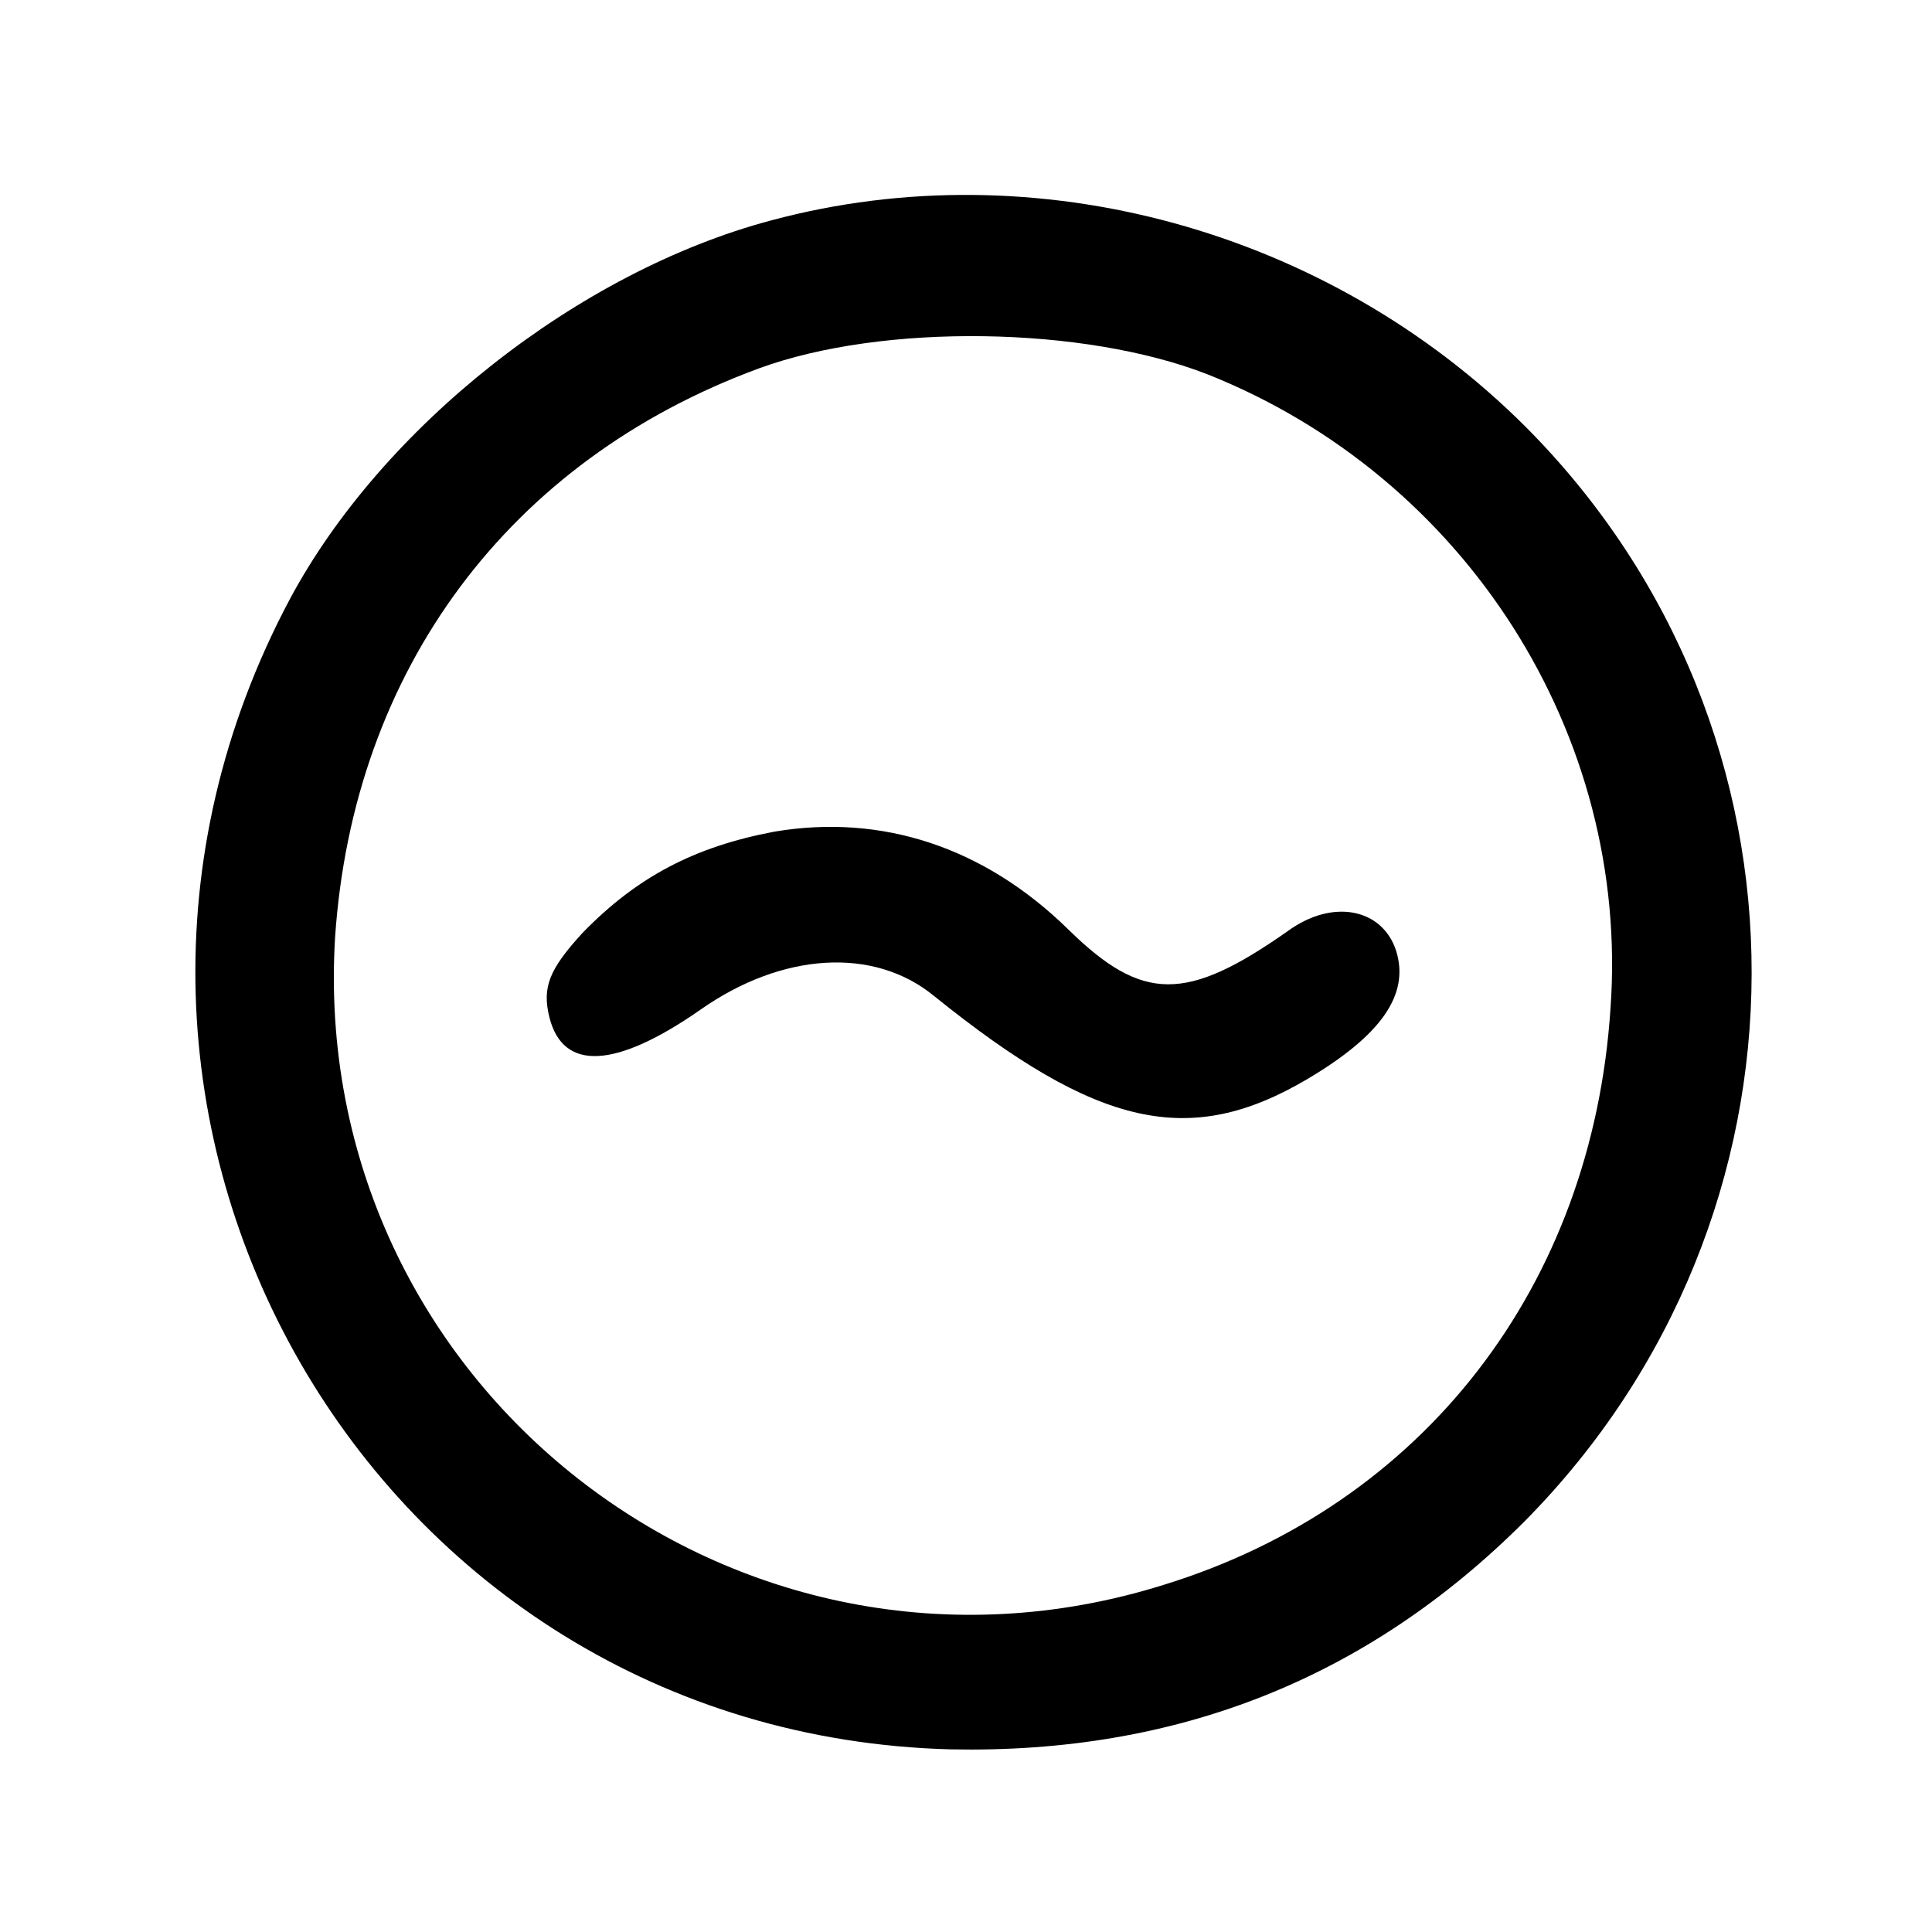
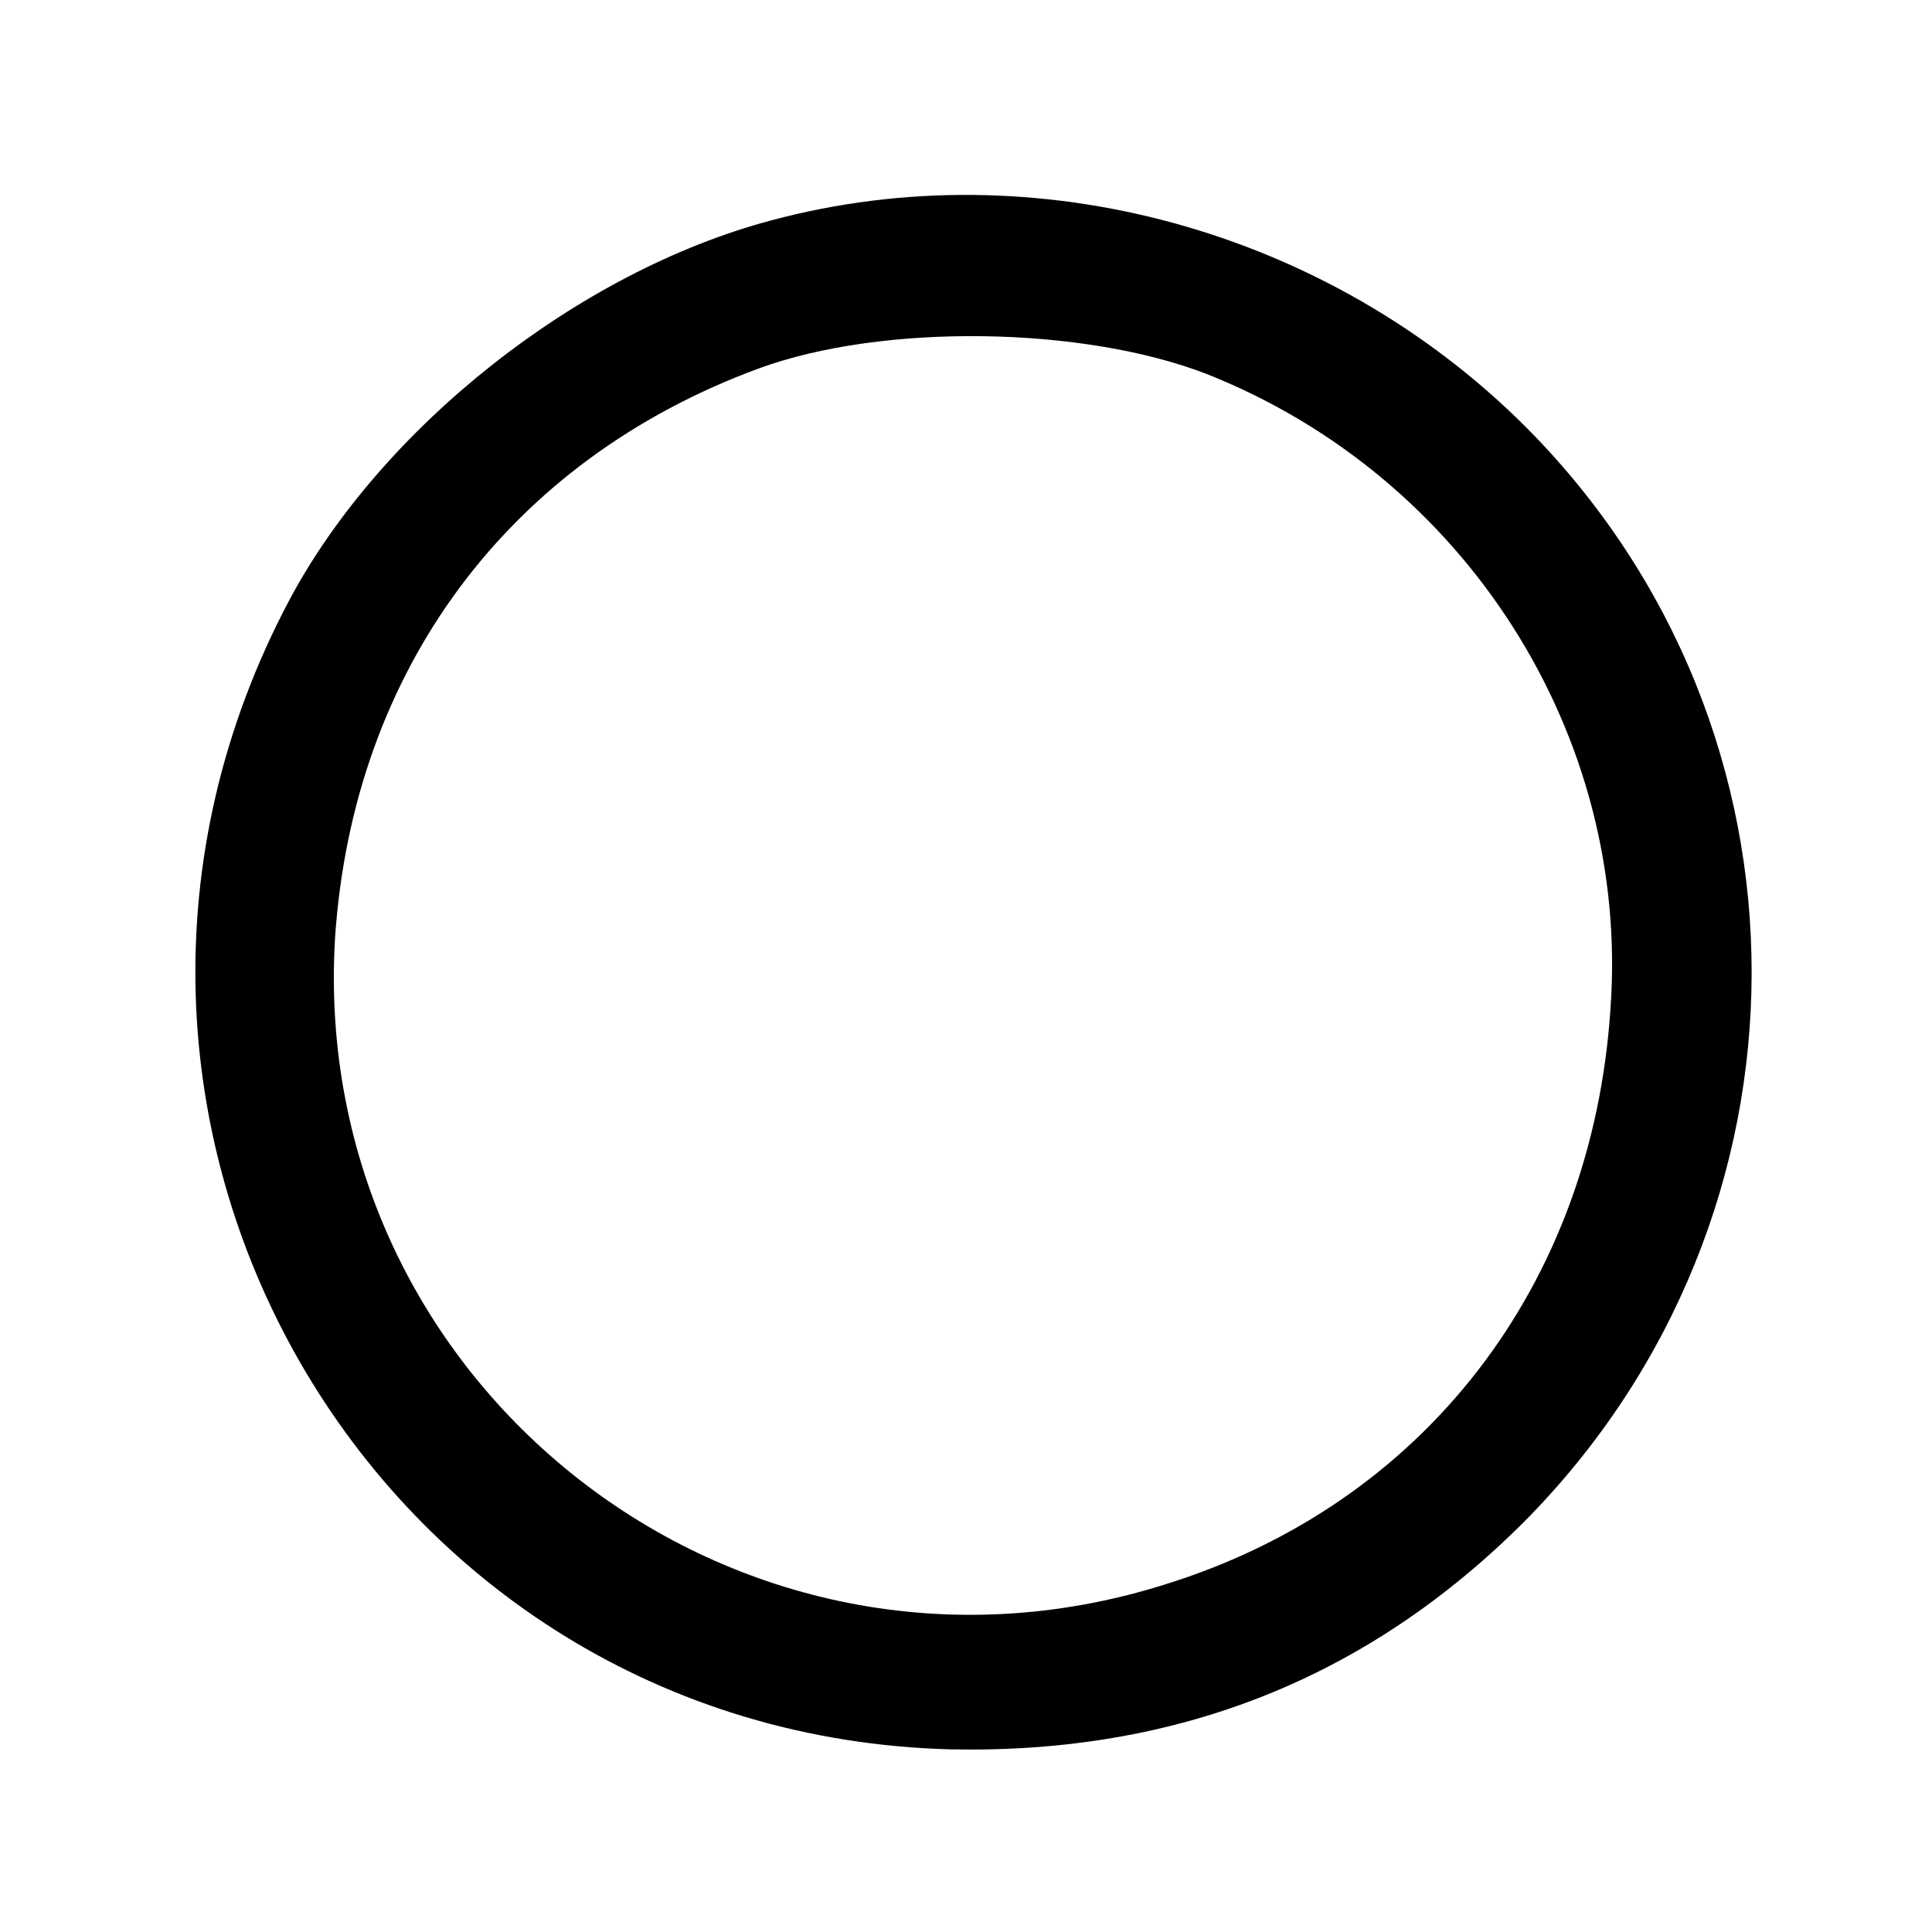
<svg xmlns="http://www.w3.org/2000/svg" version="1.0" width="128pt" height="128pt" viewBox="0 0 128 128" preserveAspectRatio="xMidYMid meet">
  <g transform="translate(0,128) scale(0.1,-0.1)" fill="#000000" stroke="none">
    <path d="M511 1134 c-128 -34 -258 -137 -319 -251 -182 -342 54 -752 438 -762 150 -3 276 47 380 151 200 202 201 524 1 725 -131 131 -325 184 -500 137z m289 -102 c171 -68 280 -239 267 -420 -12 -184 -124 -329 -296 -382 -284 -89 -567 133 -549 429 12 177 115 316 281 377 82 30 215 28 297 -4z" />
-     <path d="M513 729 c-53 -10 -91 -30 -127 -67 -22 -24 -27 -36 -22 -56 9 -36 44 -34 100 5 54 38 115 42 155 9 108 -87 169 -101 247 -55 49 29 68 56 59 85 -9 28 -42 35 -72 13 -67 -47 -96 -47 -145 1 -56 55 -124 77 -195 65z" />
  </g>
</svg>